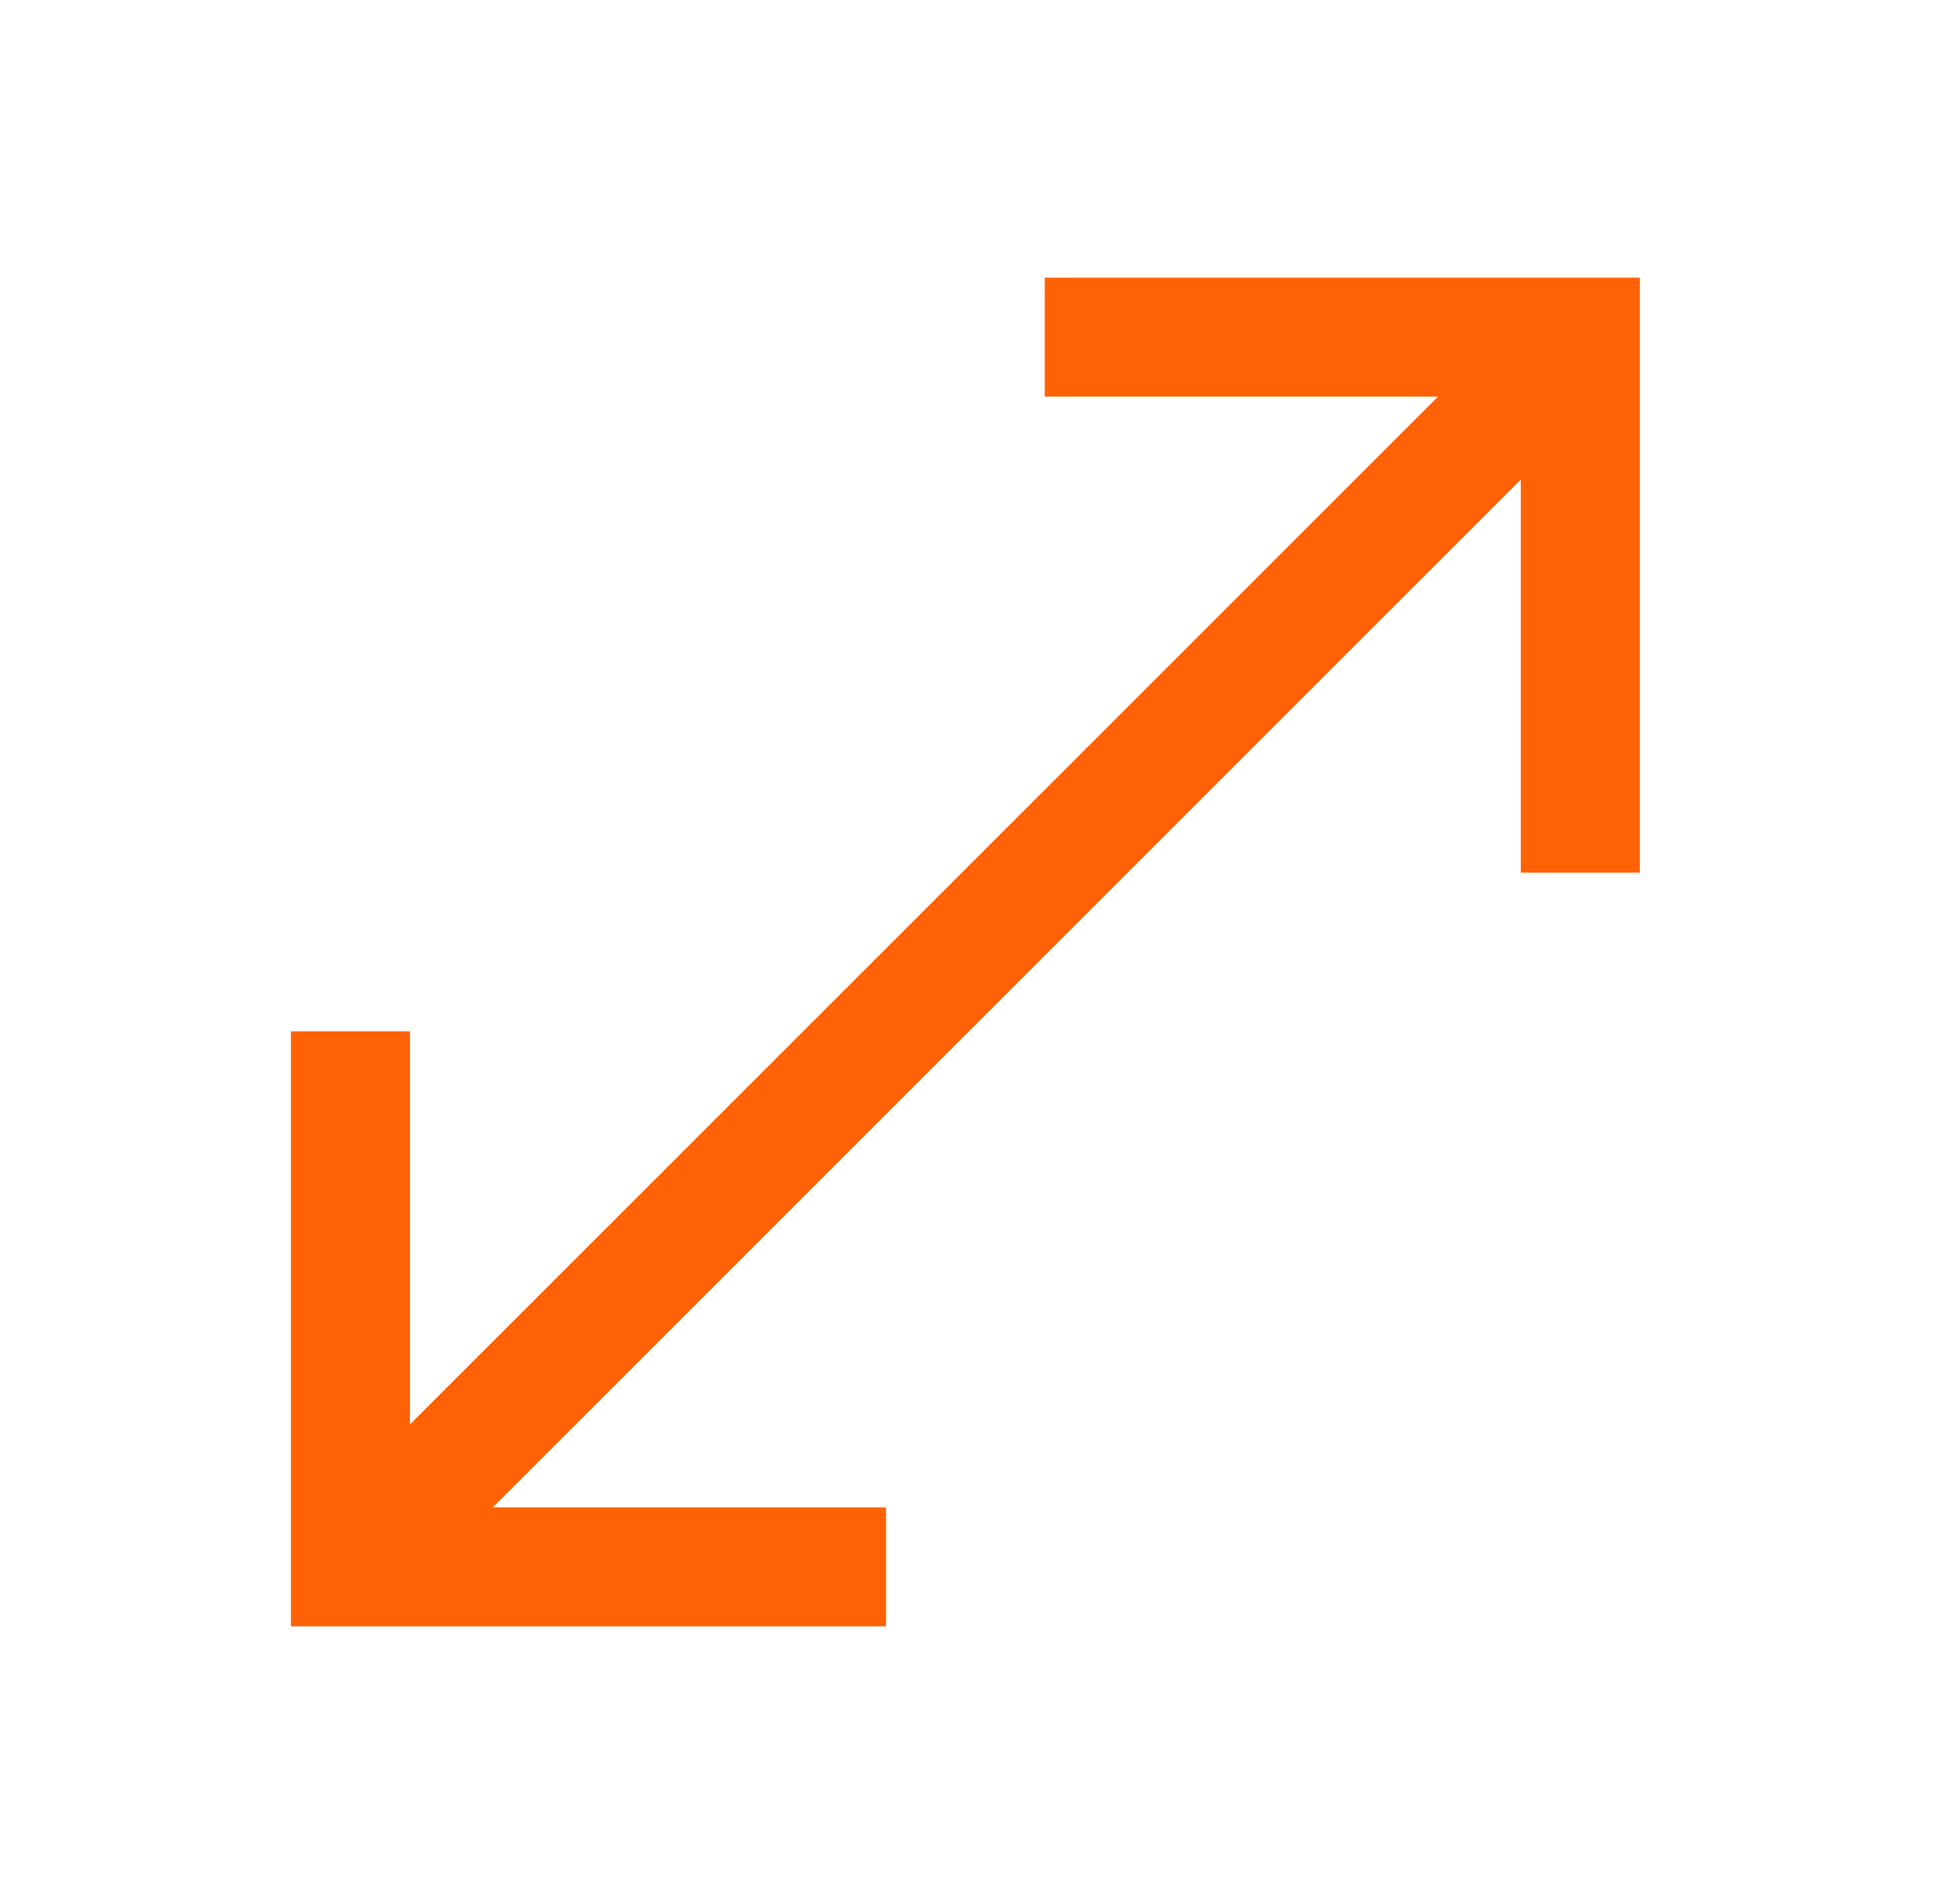
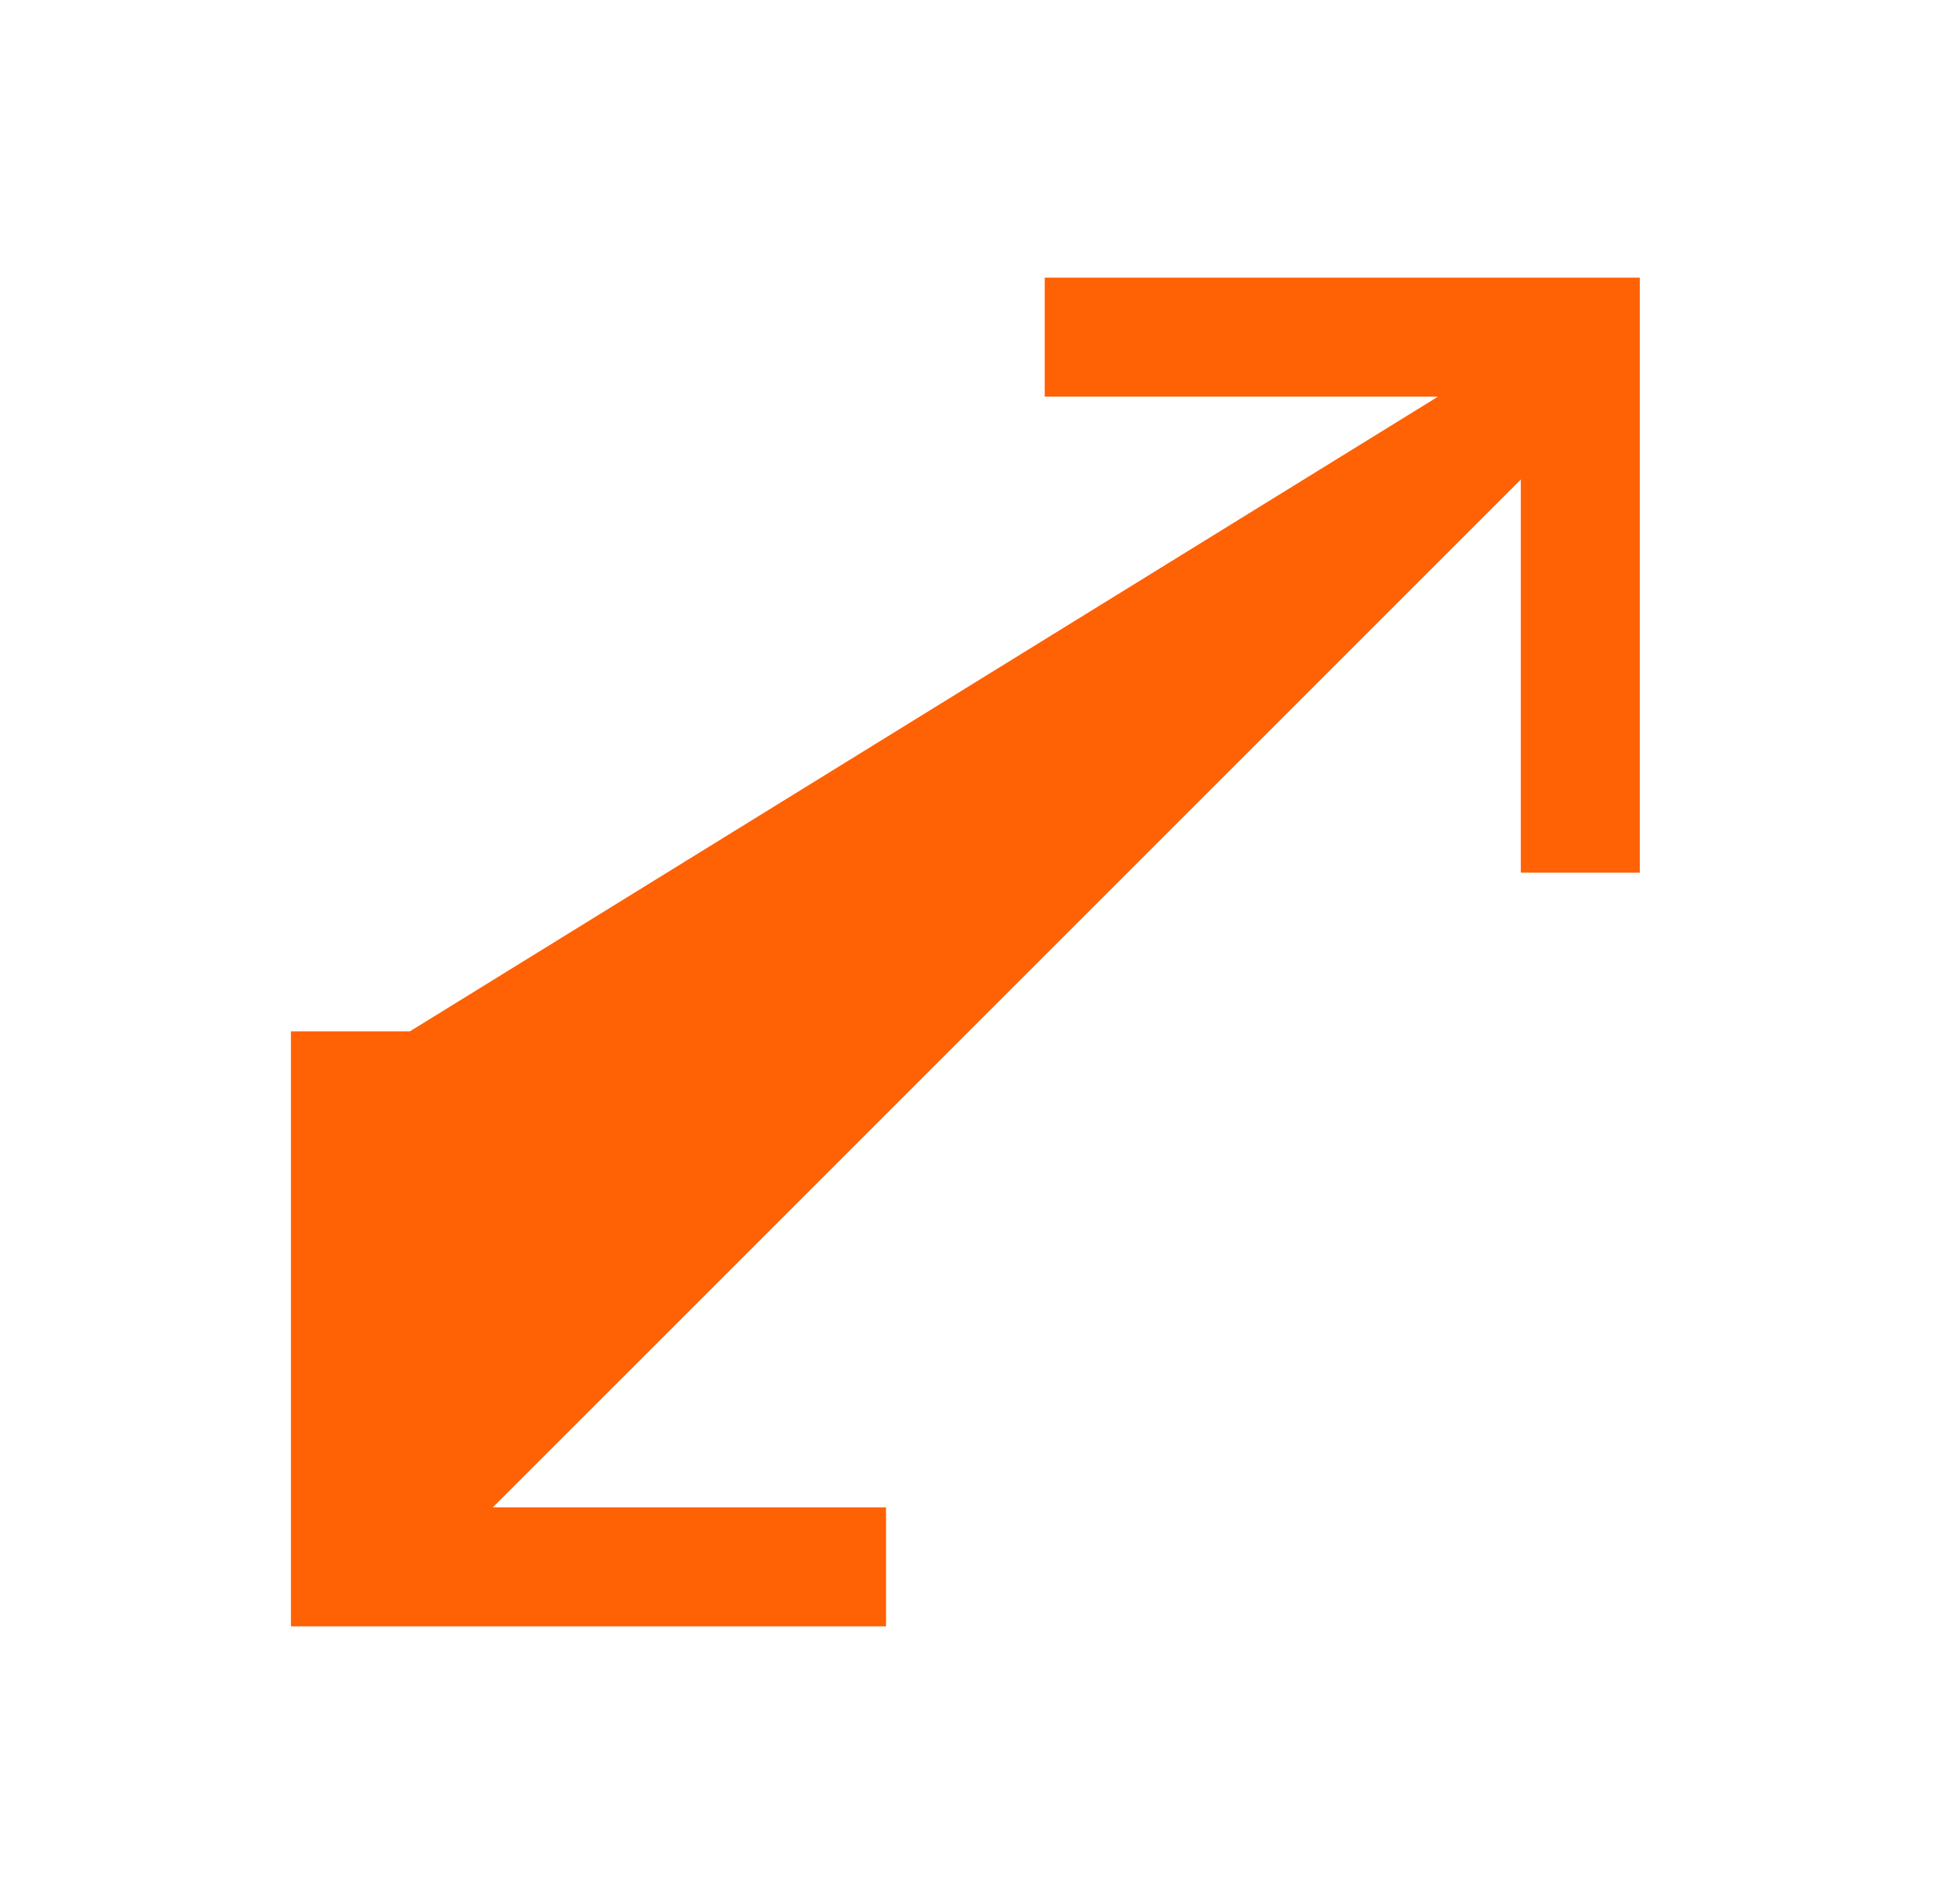
<svg xmlns="http://www.w3.org/2000/svg" width="49" height="48" viewBox="0 0 49 48" fill="none">
-   <path d="M7.333 41V26H10.333V35.911L36.245 10H26.333V7H41.333V22H38.333V12.088L12.422 38H22.333V41H7.333Z" fill="#FF6105" />
+   <path d="M7.333 41V26H10.333L36.245 10H26.333V7H41.333V22H38.333V12.088L12.422 38H22.333V41H7.333Z" fill="#FF6105" />
</svg>